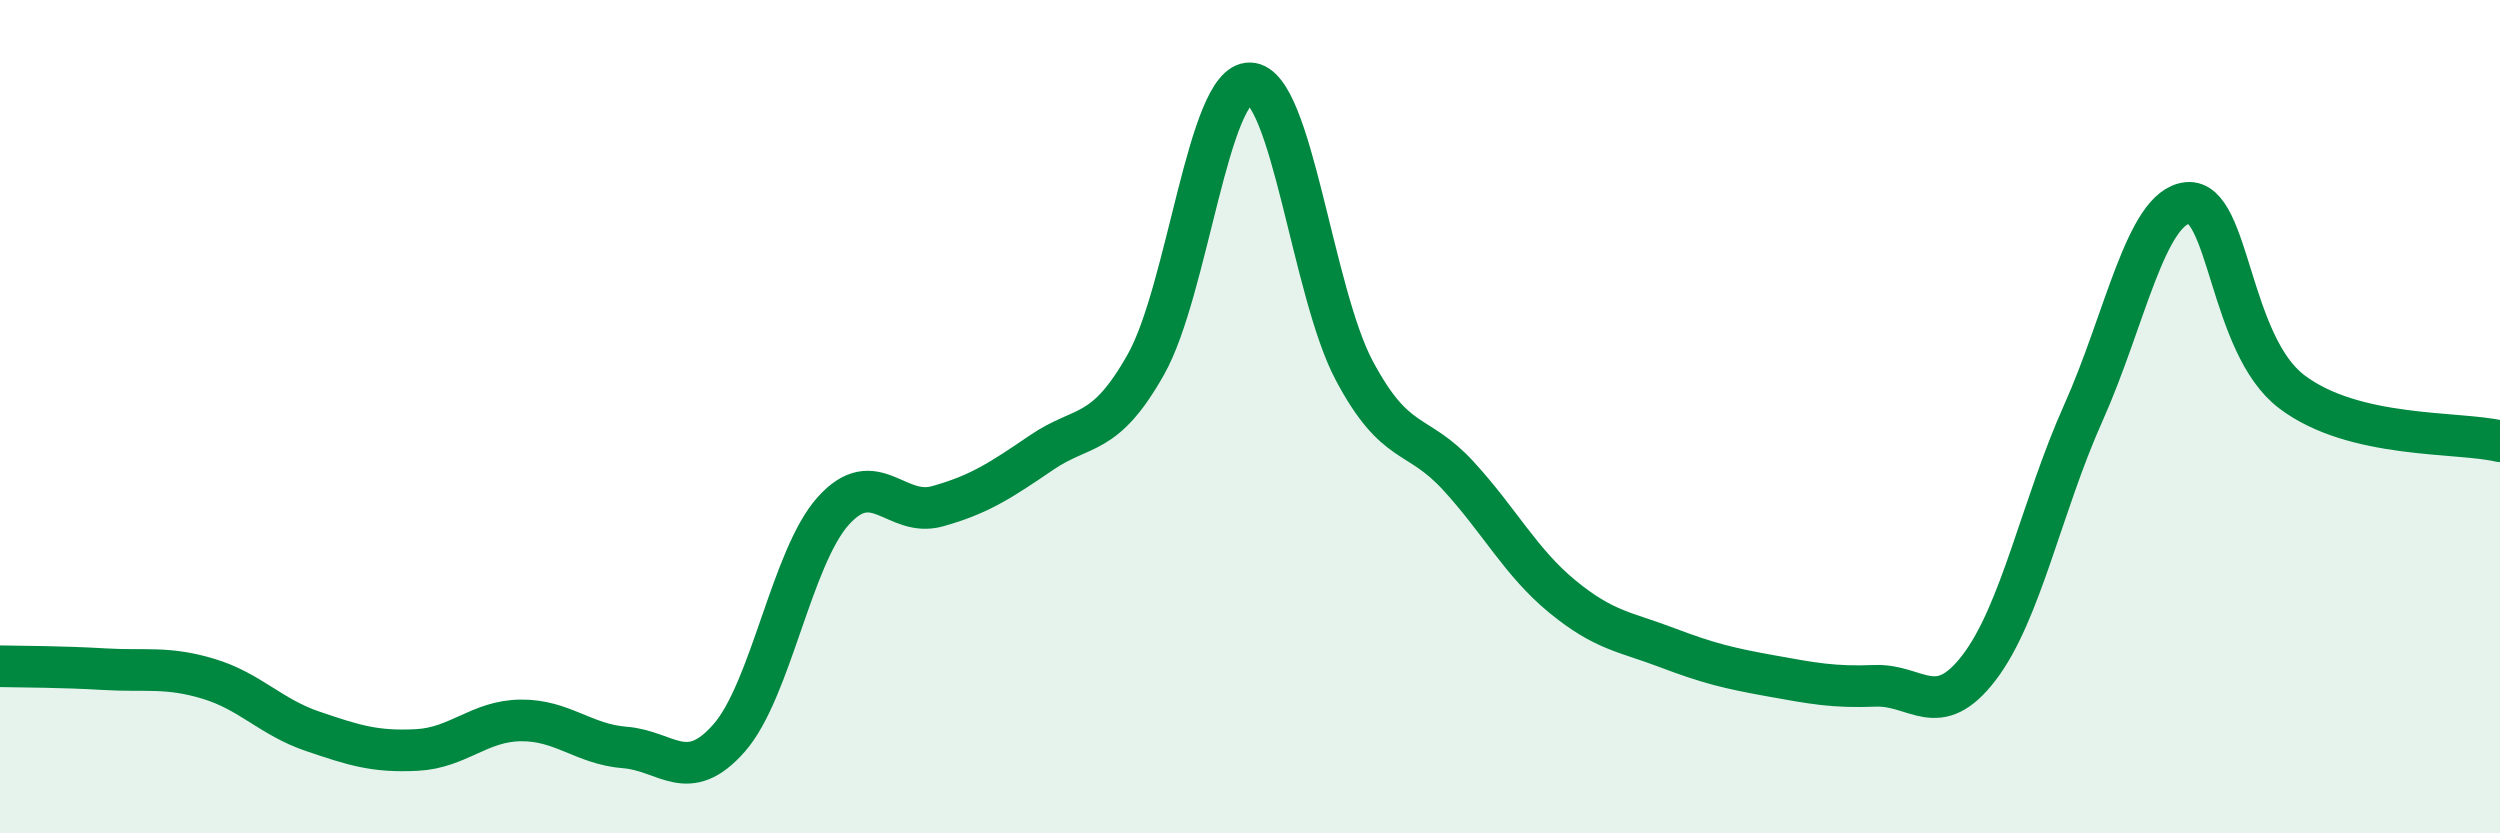
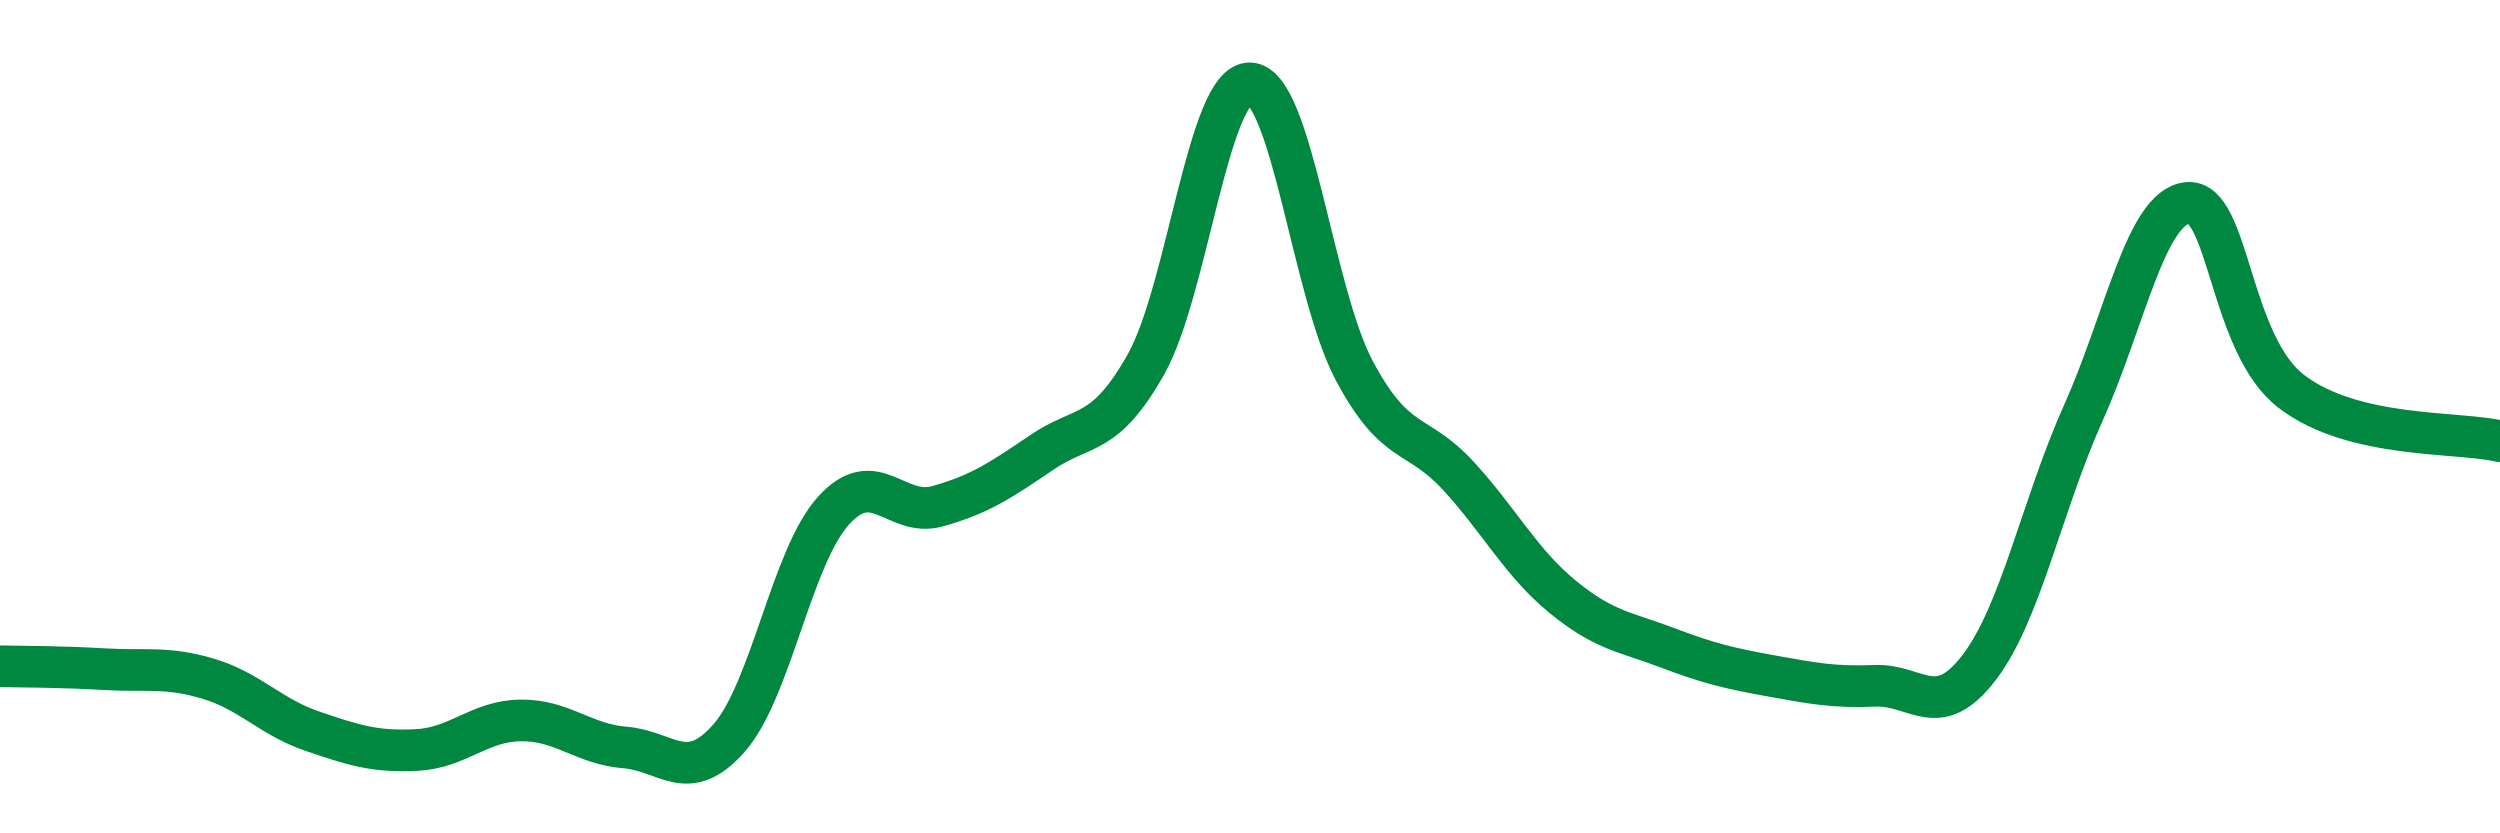
<svg xmlns="http://www.w3.org/2000/svg" width="60" height="20" viewBox="0 0 60 20">
-   <path d="M 0,15.99 C 0.5,16 1.5,16 2.5,16.06 C 3.5,16.12 4,15.99 5,16.29 C 6,16.59 6.5,17.21 7.5,17.55 C 8.5,17.89 9,18.05 10,18 C 11,17.95 11.5,17.3 12.5,17.29 C 13.5,17.28 14,17.86 15,17.94 C 16,18.02 16.5,18.85 17.5,17.71 C 18.5,16.57 19,13.37 20,12.26 C 21,11.15 21.5,12.43 22.5,12.15 C 23.5,11.87 24,11.54 25,10.86 C 26,10.18 26.5,10.52 27.5,8.75 C 28.5,6.98 29,1.97 30,2 C 31,2.03 31.5,7.01 32.5,8.89 C 33.5,10.77 34,10.33 35,11.42 C 36,12.51 36.5,13.5 37.5,14.32 C 38.5,15.14 39,15.16 40,15.54 C 41,15.92 41.5,16.04 42.5,16.22 C 43.5,16.4 44,16.5 45,16.46 C 46,16.42 46.5,17.33 47.5,16.02 C 48.5,14.71 49,12.14 50,9.91 C 51,7.68 51.5,4.97 52.5,4.87 C 53.5,4.77 53.5,8.26 55,9.4 C 56.5,10.54 59,10.35 60,10.59L60 20L0 20Z" fill="#008740" opacity="0.1" stroke-linecap="round" stroke-linejoin="round" />
  <path d="M 0,15.99 C 0.5,16 1.5,16 2.5,16.06 C 3.5,16.12 4,15.99 5,16.29 C 6,16.59 6.5,17.21 7.5,17.55 C 8.5,17.89 9,18.05 10,18 C 11,17.95 11.5,17.3 12.5,17.29 C 13.5,17.28 14,17.86 15,17.94 C 16,18.02 16.5,18.85 17.5,17.71 C 18.5,16.57 19,13.37 20,12.26 C 21,11.15 21.5,12.43 22.5,12.15 C 23.5,11.87 24,11.54 25,10.86 C 26,10.18 26.5,10.52 27.5,8.75 C 28.5,6.98 29,1.97 30,2 C 31,2.03 31.5,7.01 32.5,8.89 C 33.5,10.77 34,10.33 35,11.42 C 36,12.51 36.5,13.5 37.5,14.32 C 38.5,15.14 39,15.16 40,15.54 C 41,15.92 41.5,16.04 42.5,16.22 C 43.5,16.4 44,16.5 45,16.46 C 46,16.42 46.5,17.33 47.5,16.02 C 48.5,14.71 49,12.14 50,9.91 C 51,7.68 51.5,4.97 52.5,4.87 C 53.5,4.77 53.5,8.26 55,9.4 C 56.5,10.54 59,10.35 60,10.59" stroke="#008740" stroke-width="1" fill="none" stroke-linecap="round" stroke-linejoin="round" />
</svg>